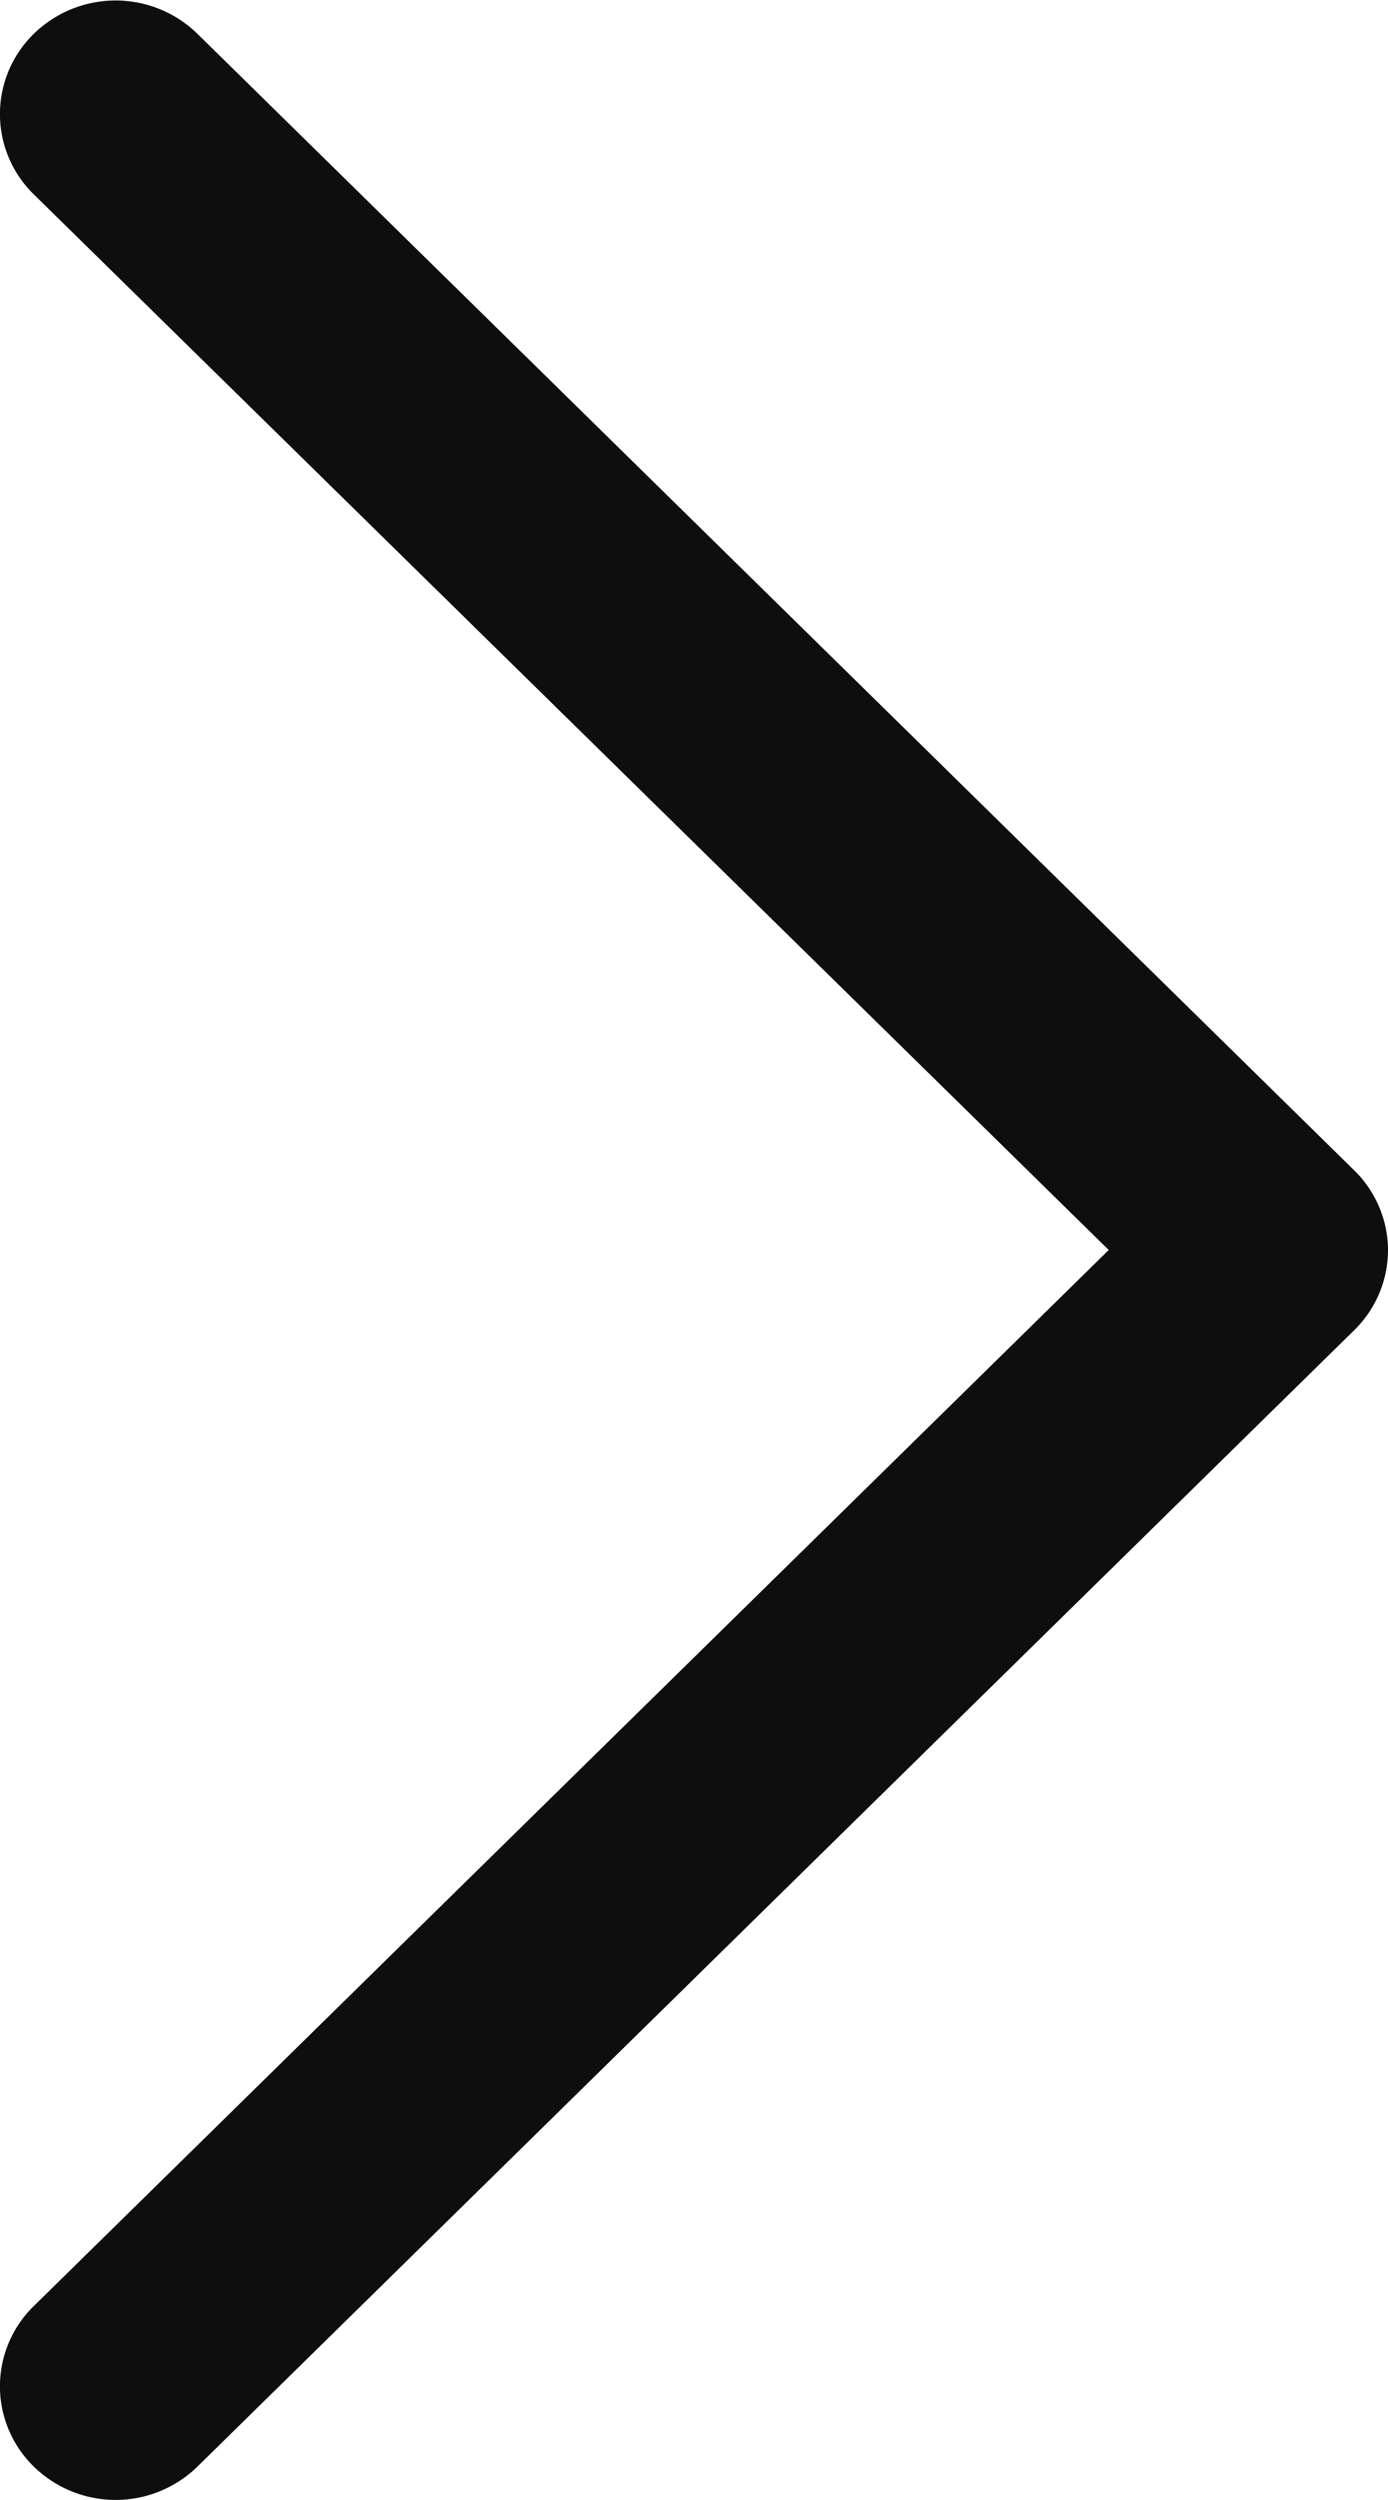
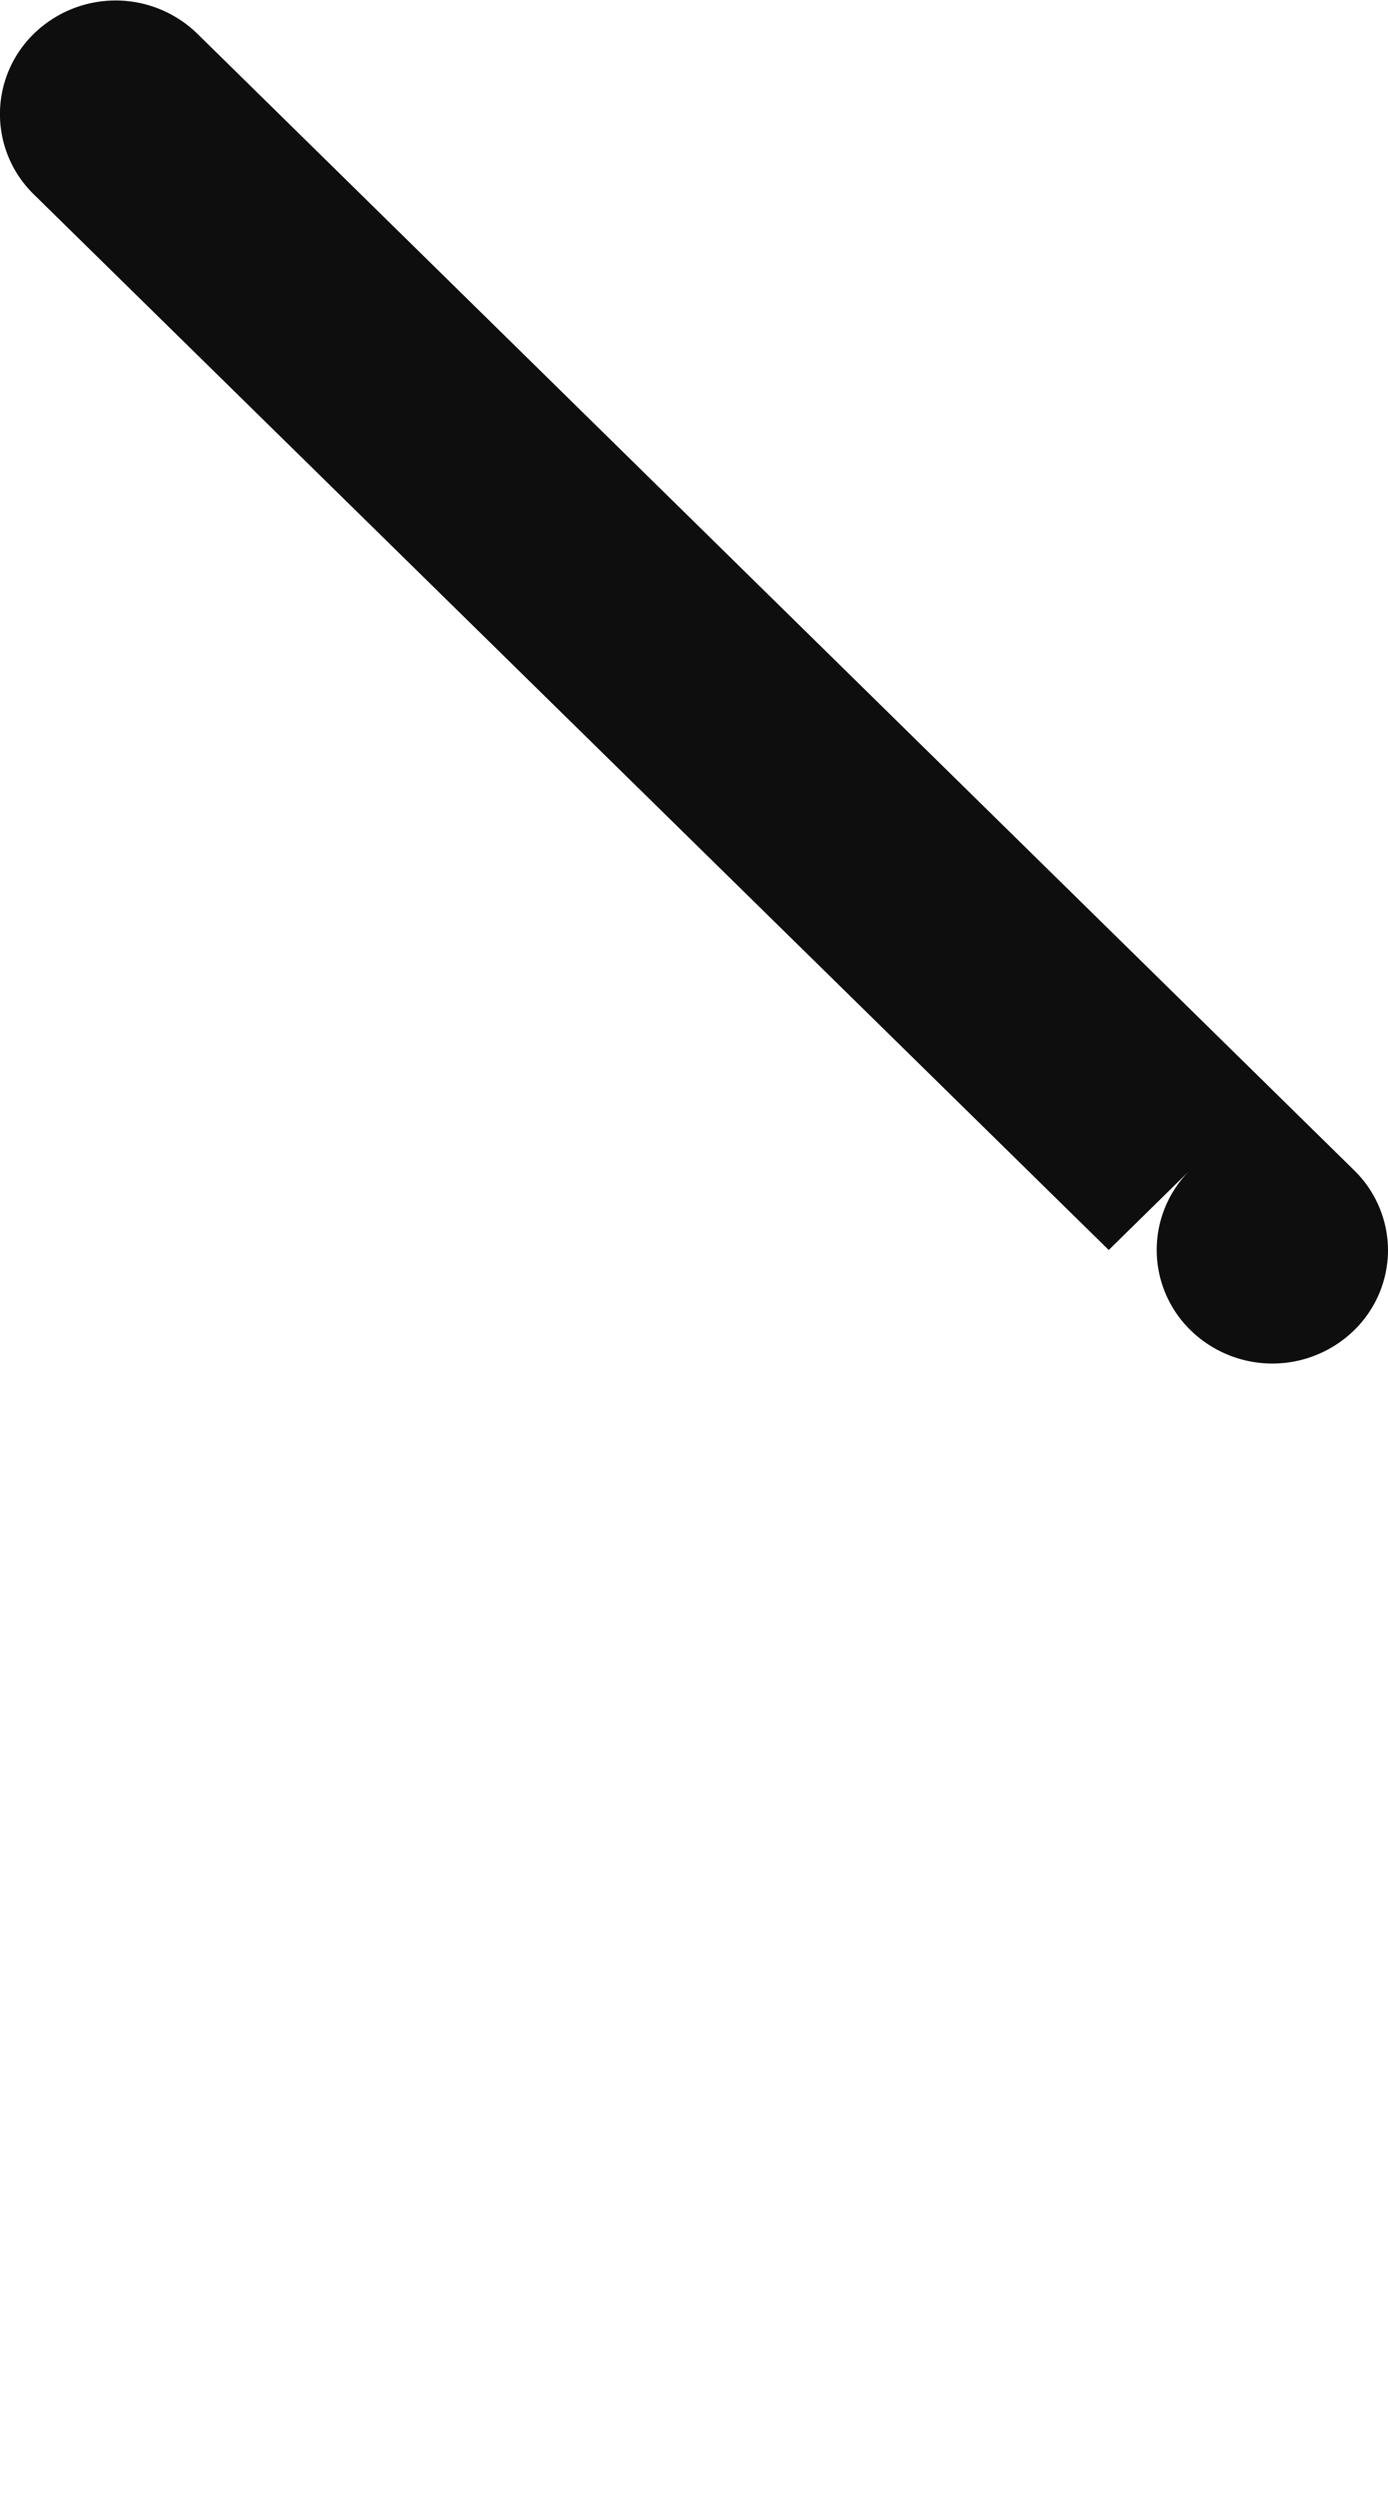
<svg xmlns="http://www.w3.org/2000/svg" width="10" height="18" viewBox="0 0 10 18">
-   <path id="Down_Arrow_3_" d="M29,50a.808.808,0,0,1-.578-.244L20.24,41.422a.844.844,0,0,1,0-1.178.807.807,0,0,1,1.157,0L29,47.988l7.6-7.744a.807.807,0,0,1,1.157,0,.844.844,0,0,1,0,1.178l-8.182,8.333A.808.808,0,0,1,29,50Z" transform="translate(-40 38) rotate(-90)" fill="#0e0e0e" />
+   <path id="Down_Arrow_3_" d="M29,50a.808.808,0,0,1-.578-.244a.844.844,0,0,1,0-1.178.807.807,0,0,1,1.157,0L29,47.988l7.6-7.744a.807.807,0,0,1,1.157,0,.844.844,0,0,1,0,1.178l-8.182,8.333A.808.808,0,0,1,29,50Z" transform="translate(-40 38) rotate(-90)" fill="#0e0e0e" />
</svg>